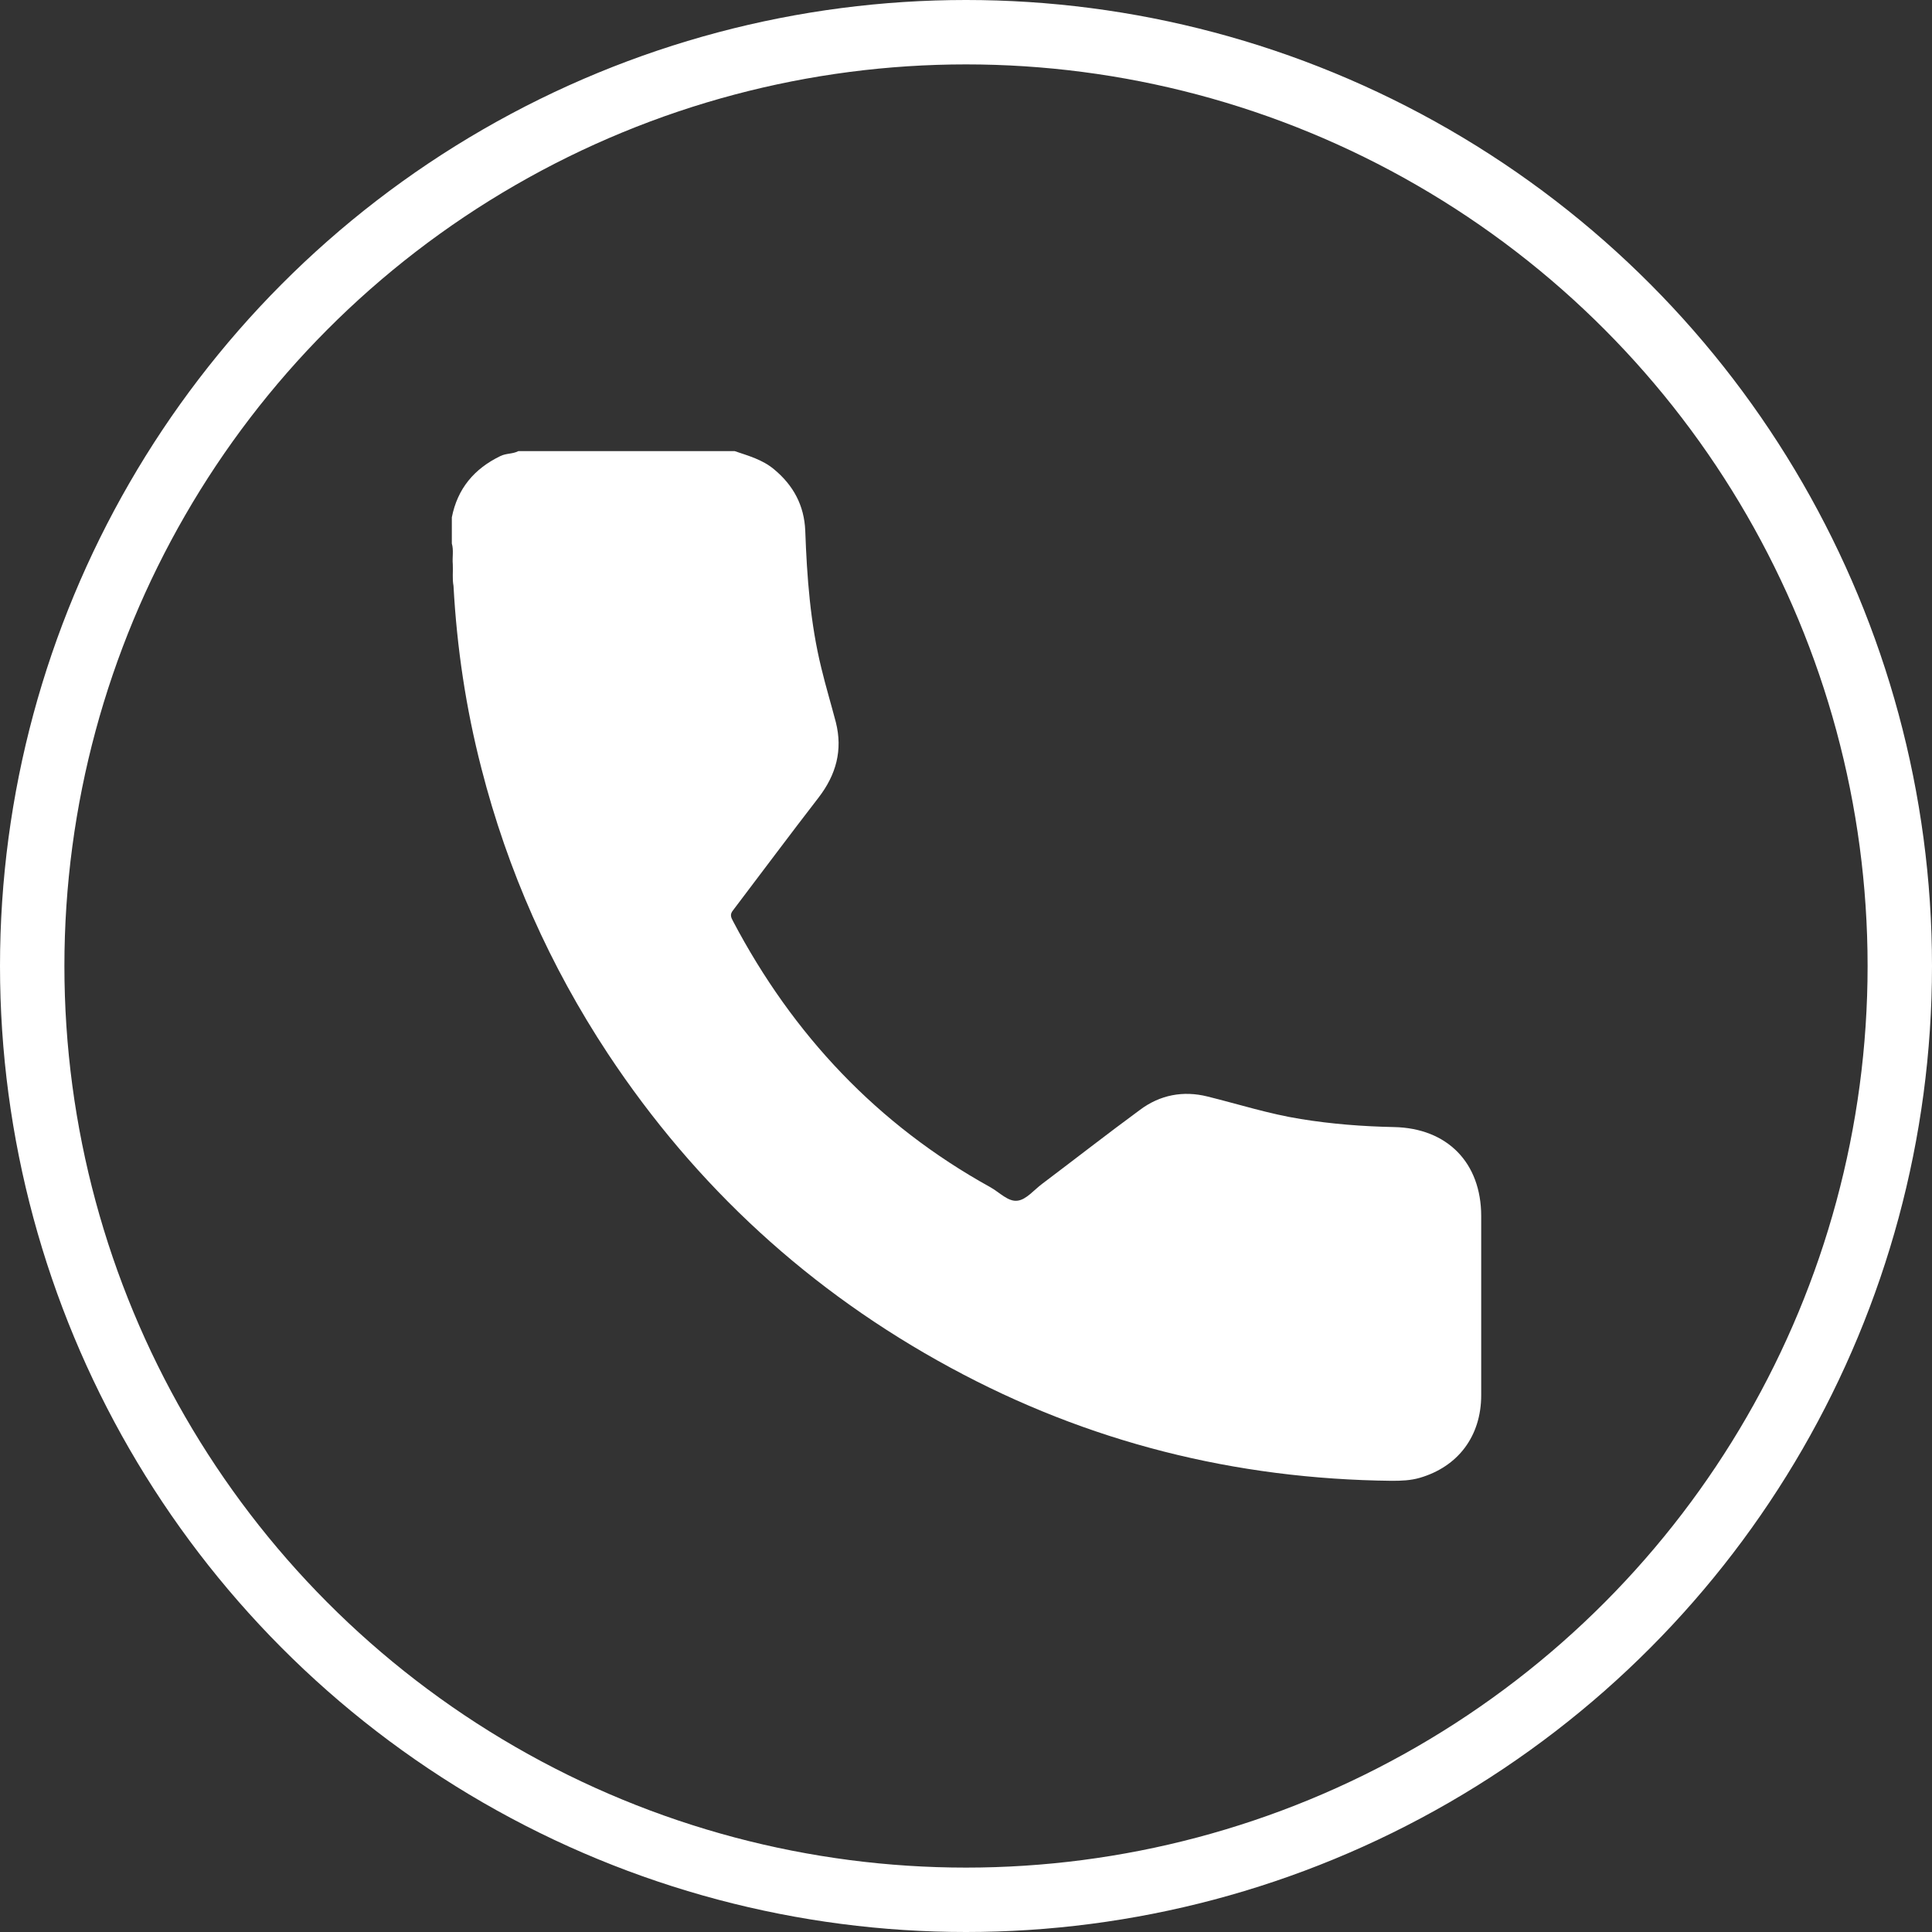
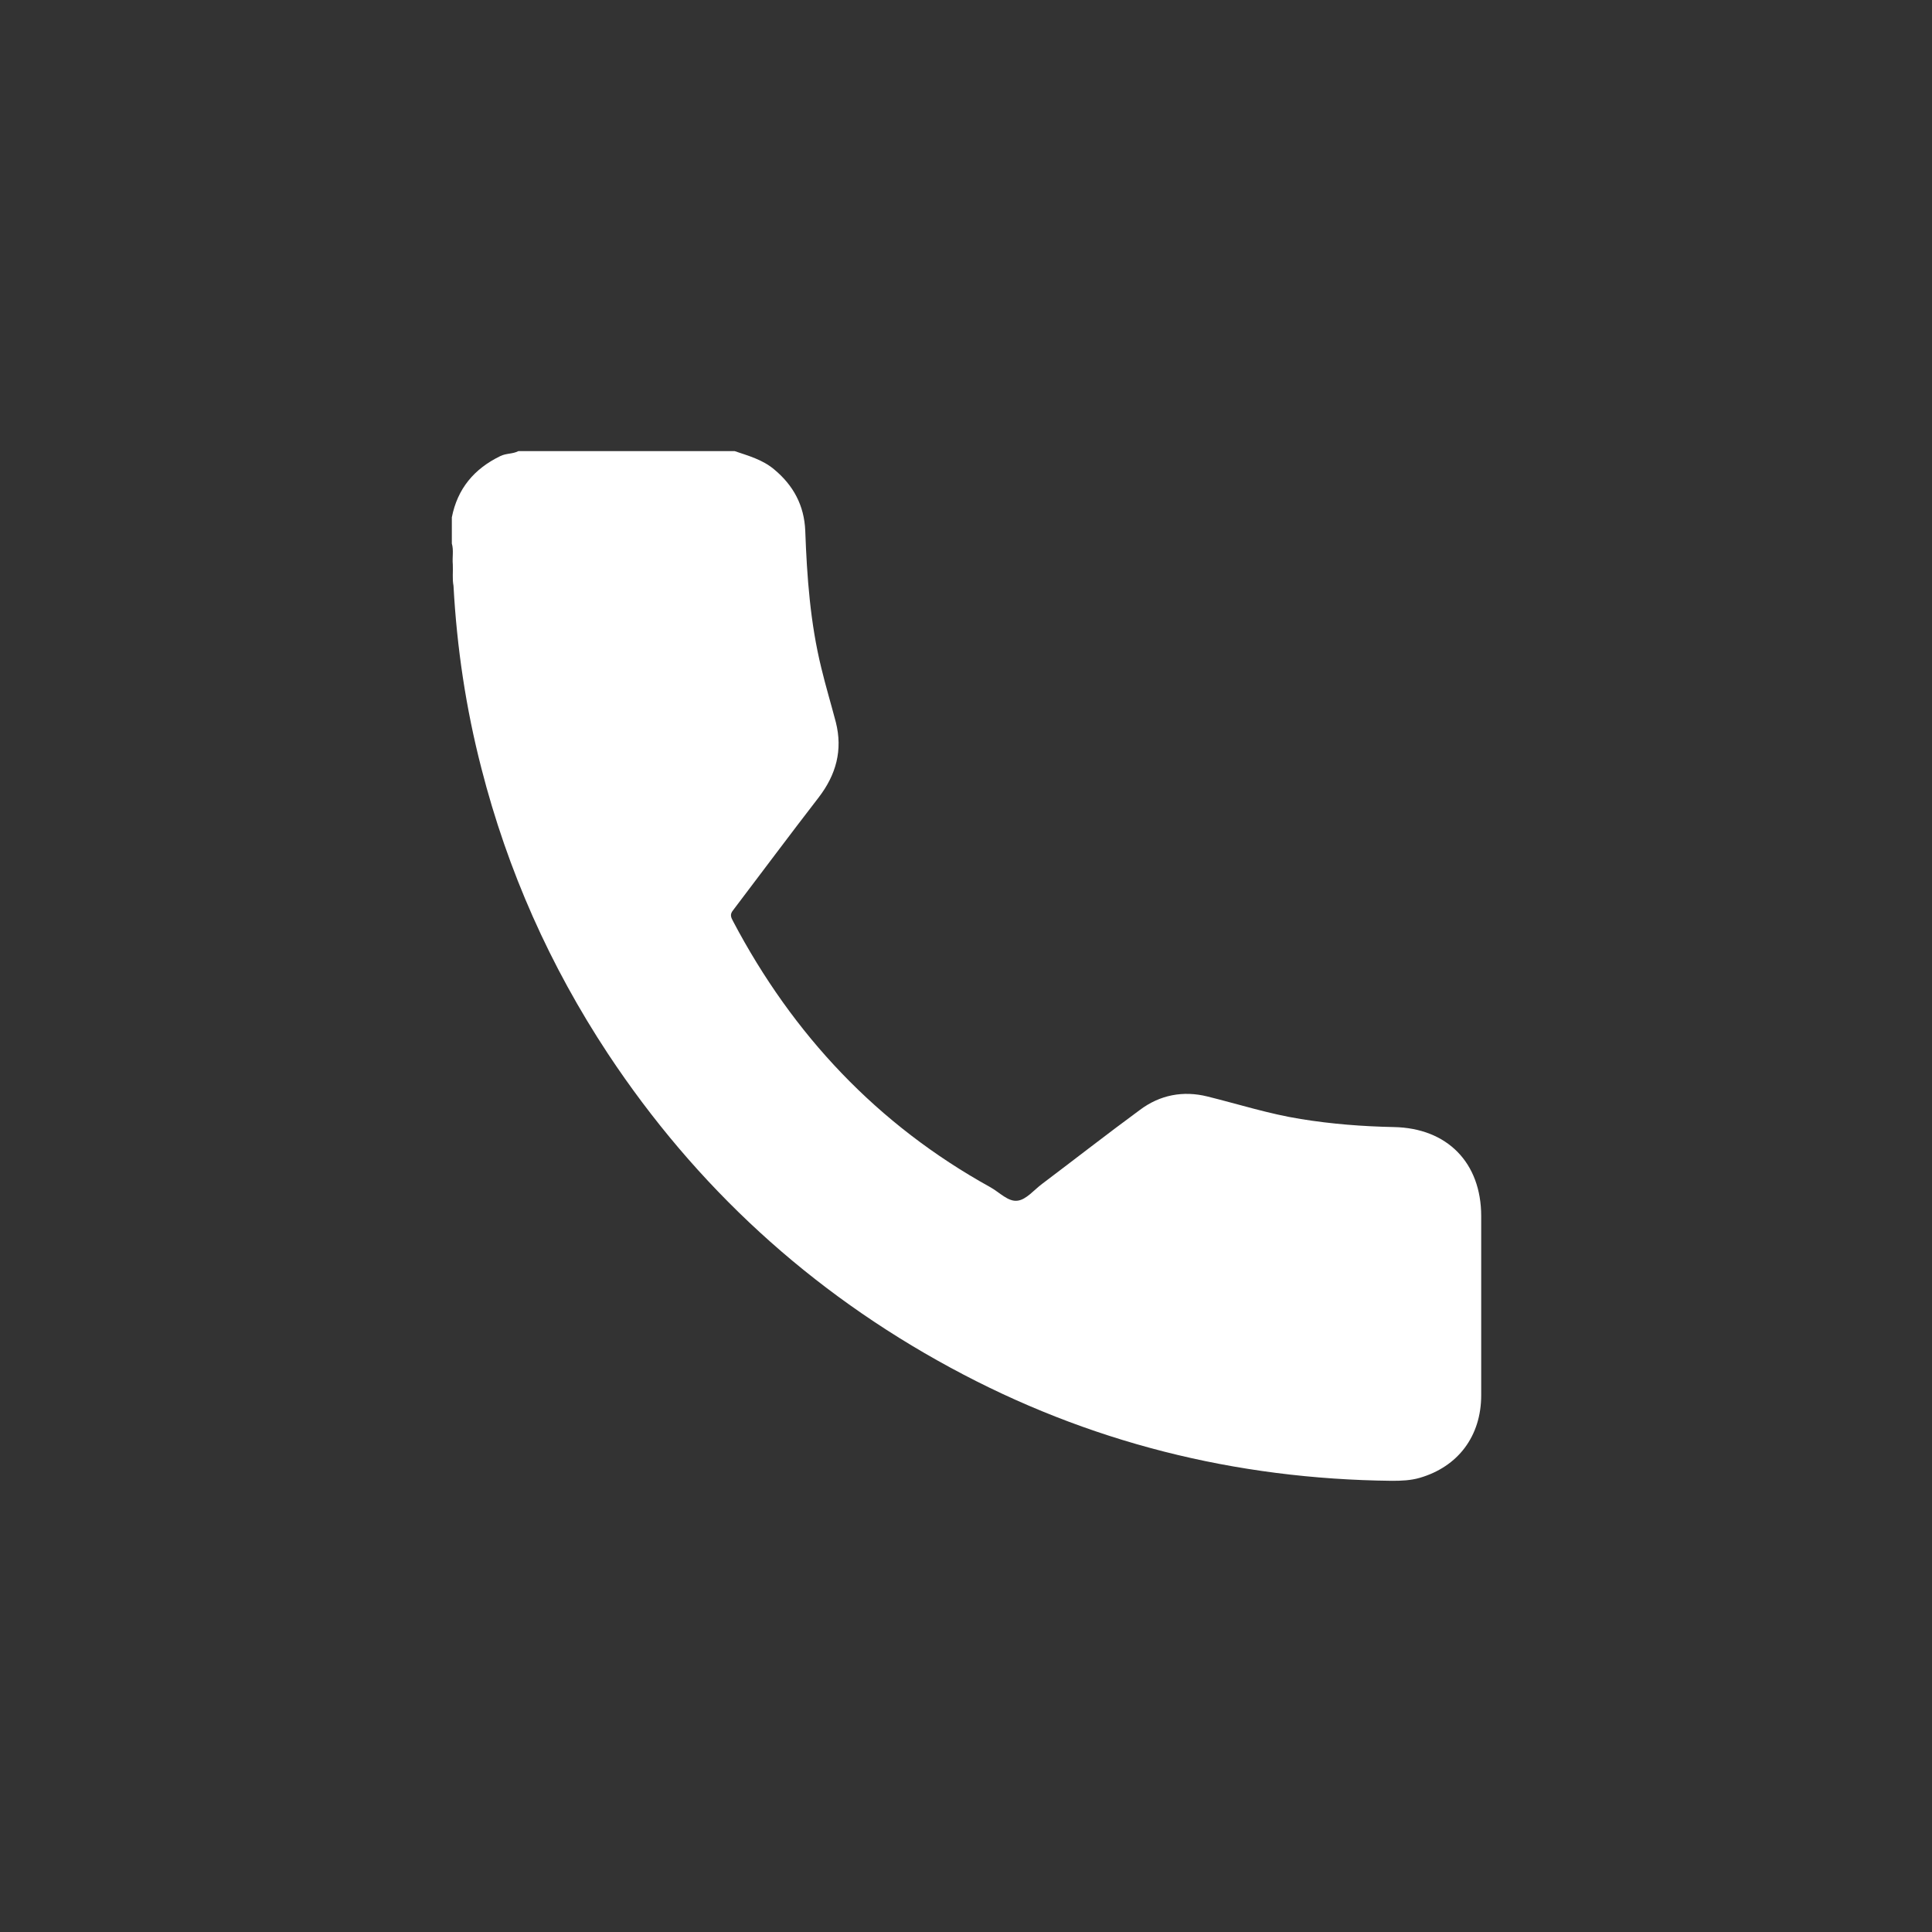
<svg xmlns="http://www.w3.org/2000/svg" width="30" height="30" viewBox="0 0 30 30" fill="none">
  <rect x="0" y="0" width="30" height="30" fill="#333333" stroke="none" />
-   <circle cx="15" cy="15" r="14.5" stroke="white" />
  <path d="M11.408 7.005C11.622 7.078 11.836 7.135 12.019 7.287C12.321 7.537 12.488 7.85 12.504 8.241C12.53 8.961 12.582 9.676 12.754 10.375C12.822 10.657 12.905 10.933 12.979 11.215C13.088 11.648 12.984 12.029 12.712 12.383C12.264 12.963 11.825 13.552 11.382 14.136C11.33 14.199 11.351 14.246 11.382 14.303C12.311 16.067 13.625 17.465 15.378 18.435C15.519 18.513 15.655 18.665 15.801 18.644C15.936 18.628 16.056 18.477 16.182 18.383C16.688 18.002 17.188 17.611 17.7 17.235C18.013 17 18.373 16.933 18.748 17.026C19.233 17.146 19.708 17.298 20.198 17.376C20.678 17.454 21.158 17.491 21.644 17.501C22.473 17.517 23 18.054 23 18.884C23 19.812 23 20.735 23 21.664C23 22.301 22.64 22.775 22.045 22.948C21.904 22.989 21.758 22.994 21.612 22.994C19.181 22.968 16.891 22.395 14.757 21.236C12.582 20.057 10.808 18.43 9.441 16.364C8.539 14.997 7.882 13.521 7.475 11.93C7.235 11.001 7.094 10.057 7.042 9.097C7.021 8.987 7.037 8.873 7.031 8.763C7.021 8.653 7.047 8.544 7.016 8.44C7.016 8.304 7.016 8.168 7.016 8.033C7.104 7.589 7.36 7.281 7.767 7.083C7.861 7.036 7.96 7.052 8.049 7.005C9.16 7.005 10.281 7.005 11.408 7.005Z" fill="white" />
-   <path d="M9.431 10.358C9.431 10.473 9.431 10.588 9.431 10.703H9.416L9.405 10.697C9.405 10.582 9.405 10.468 9.405 10.353C9.416 10.337 9.421 10.337 9.431 10.358Z" fill="white" />
-   <path d="M9.431 10.357C9.421 10.357 9.416 10.357 9.405 10.352C9.405 10.248 9.405 10.143 9.405 10.039C9.457 10.138 9.431 10.248 9.431 10.357Z" fill="white" />
</svg>